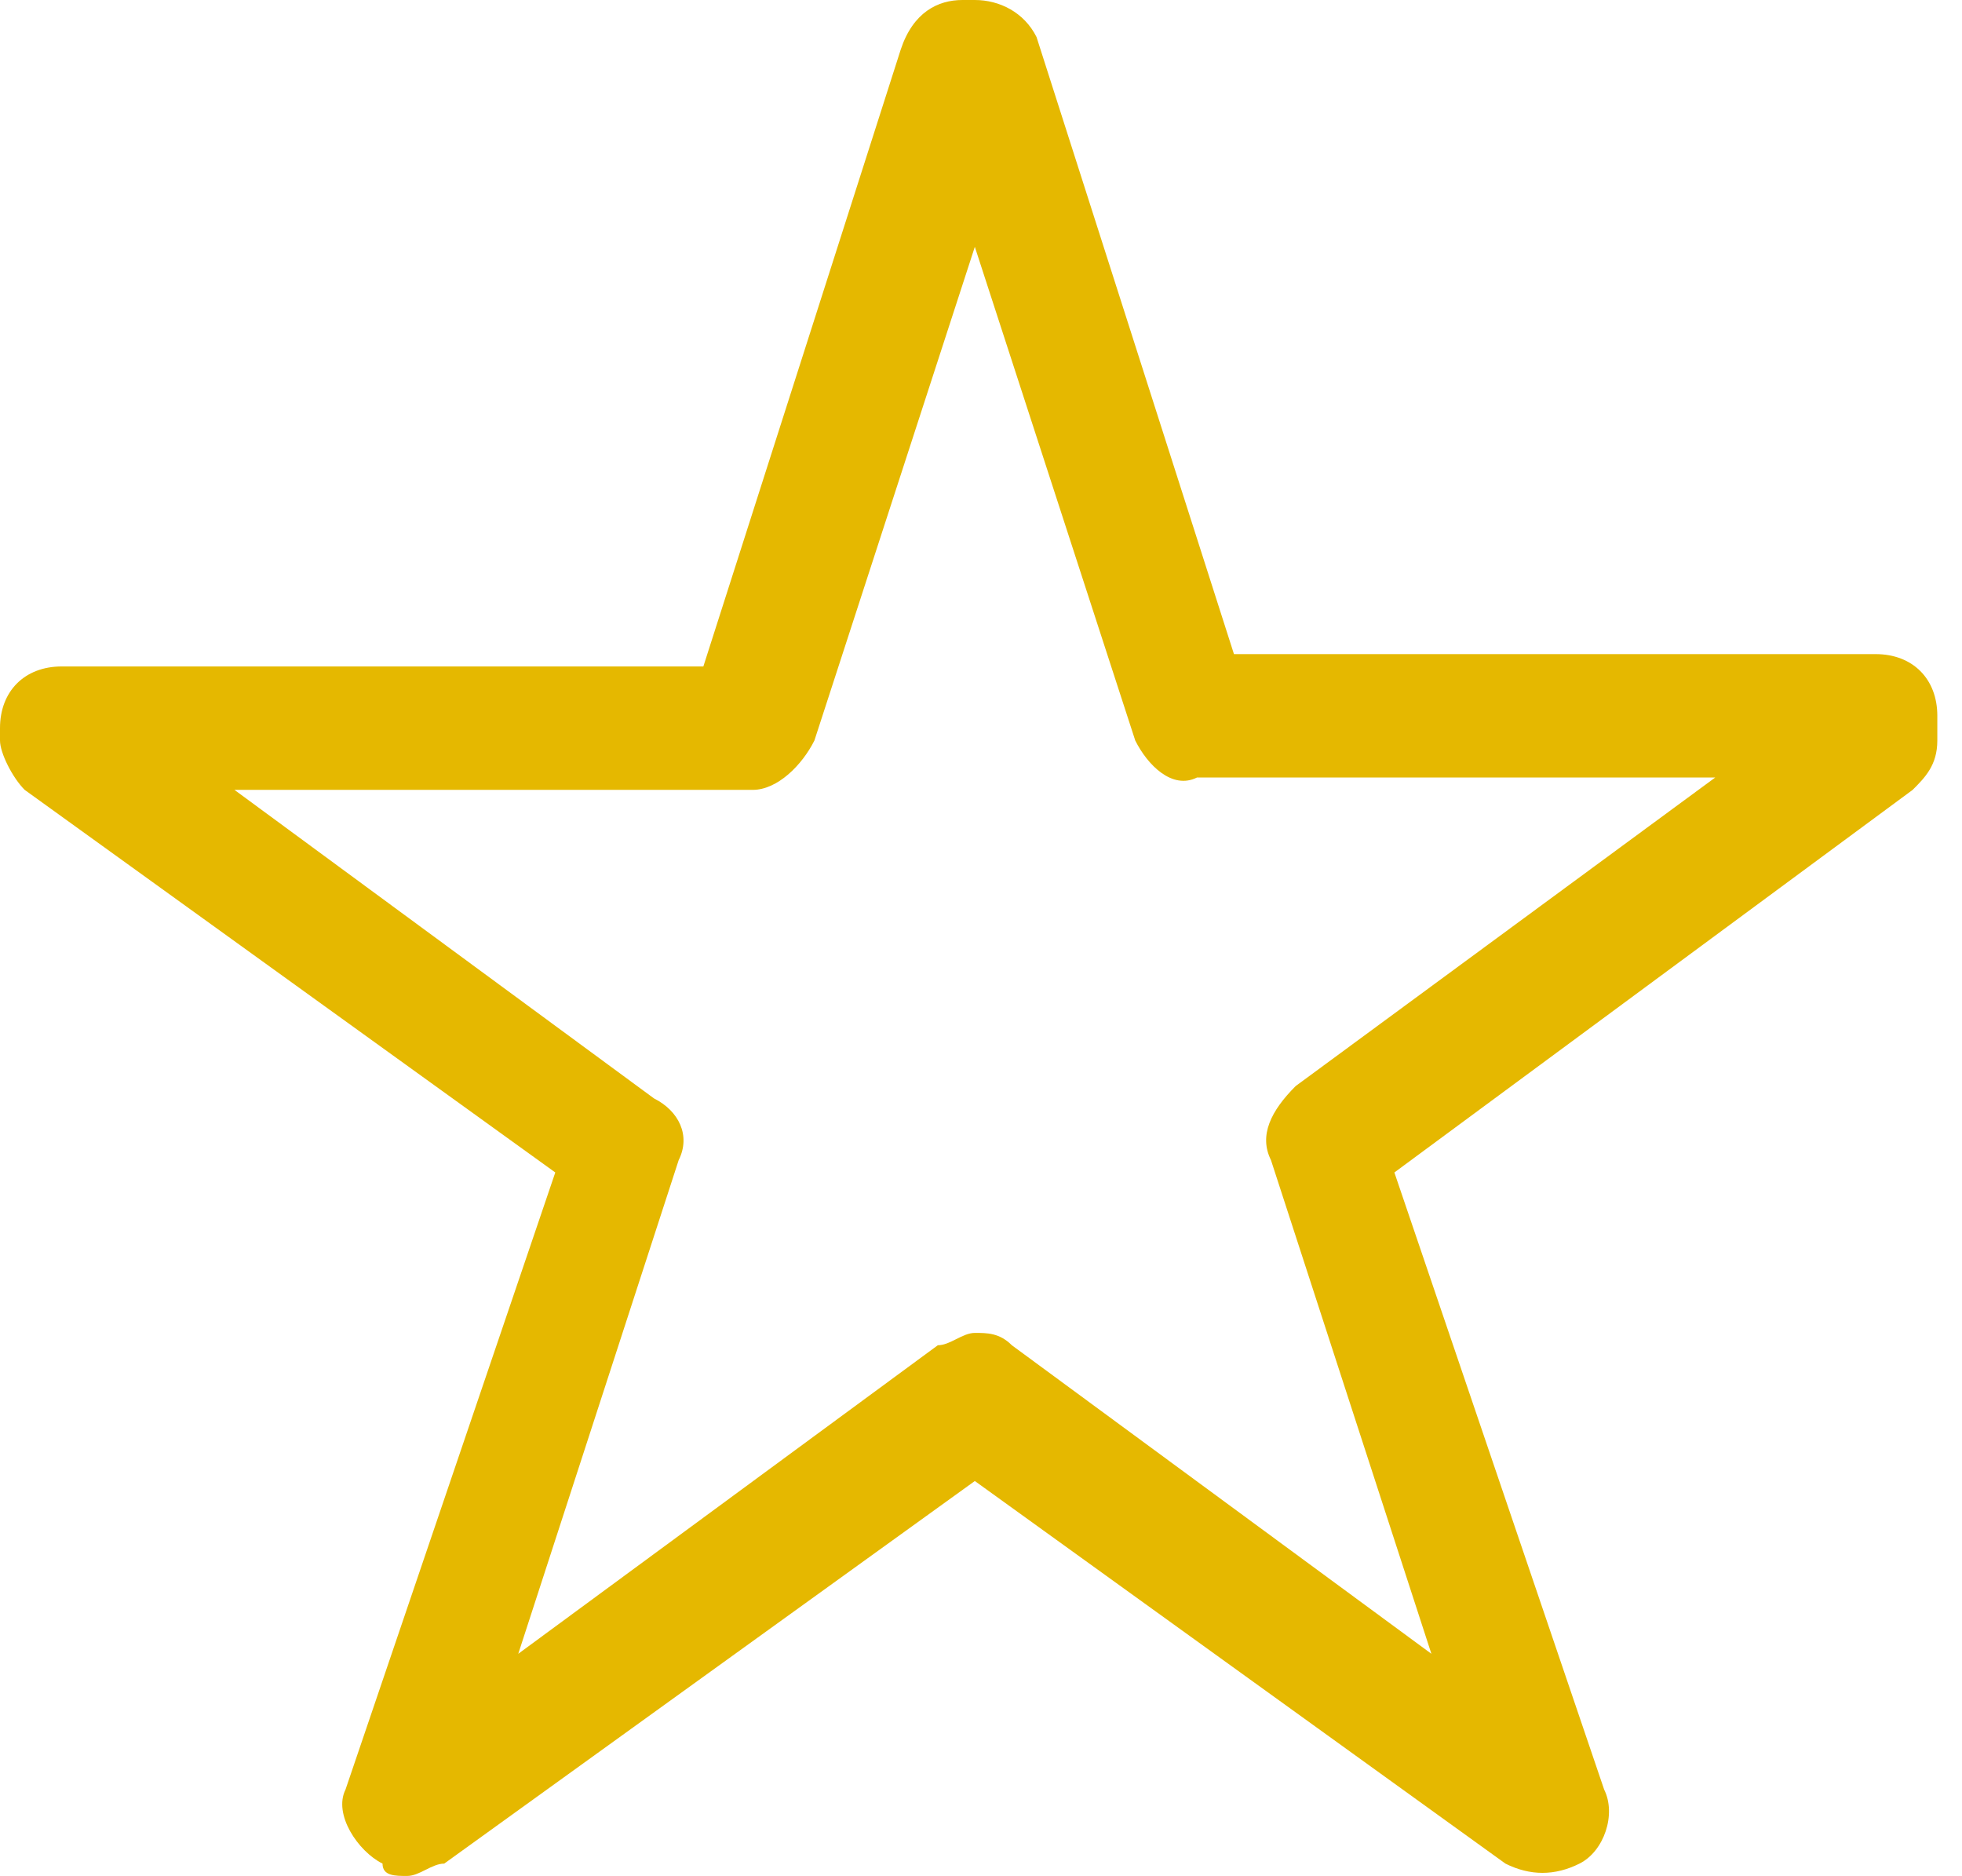
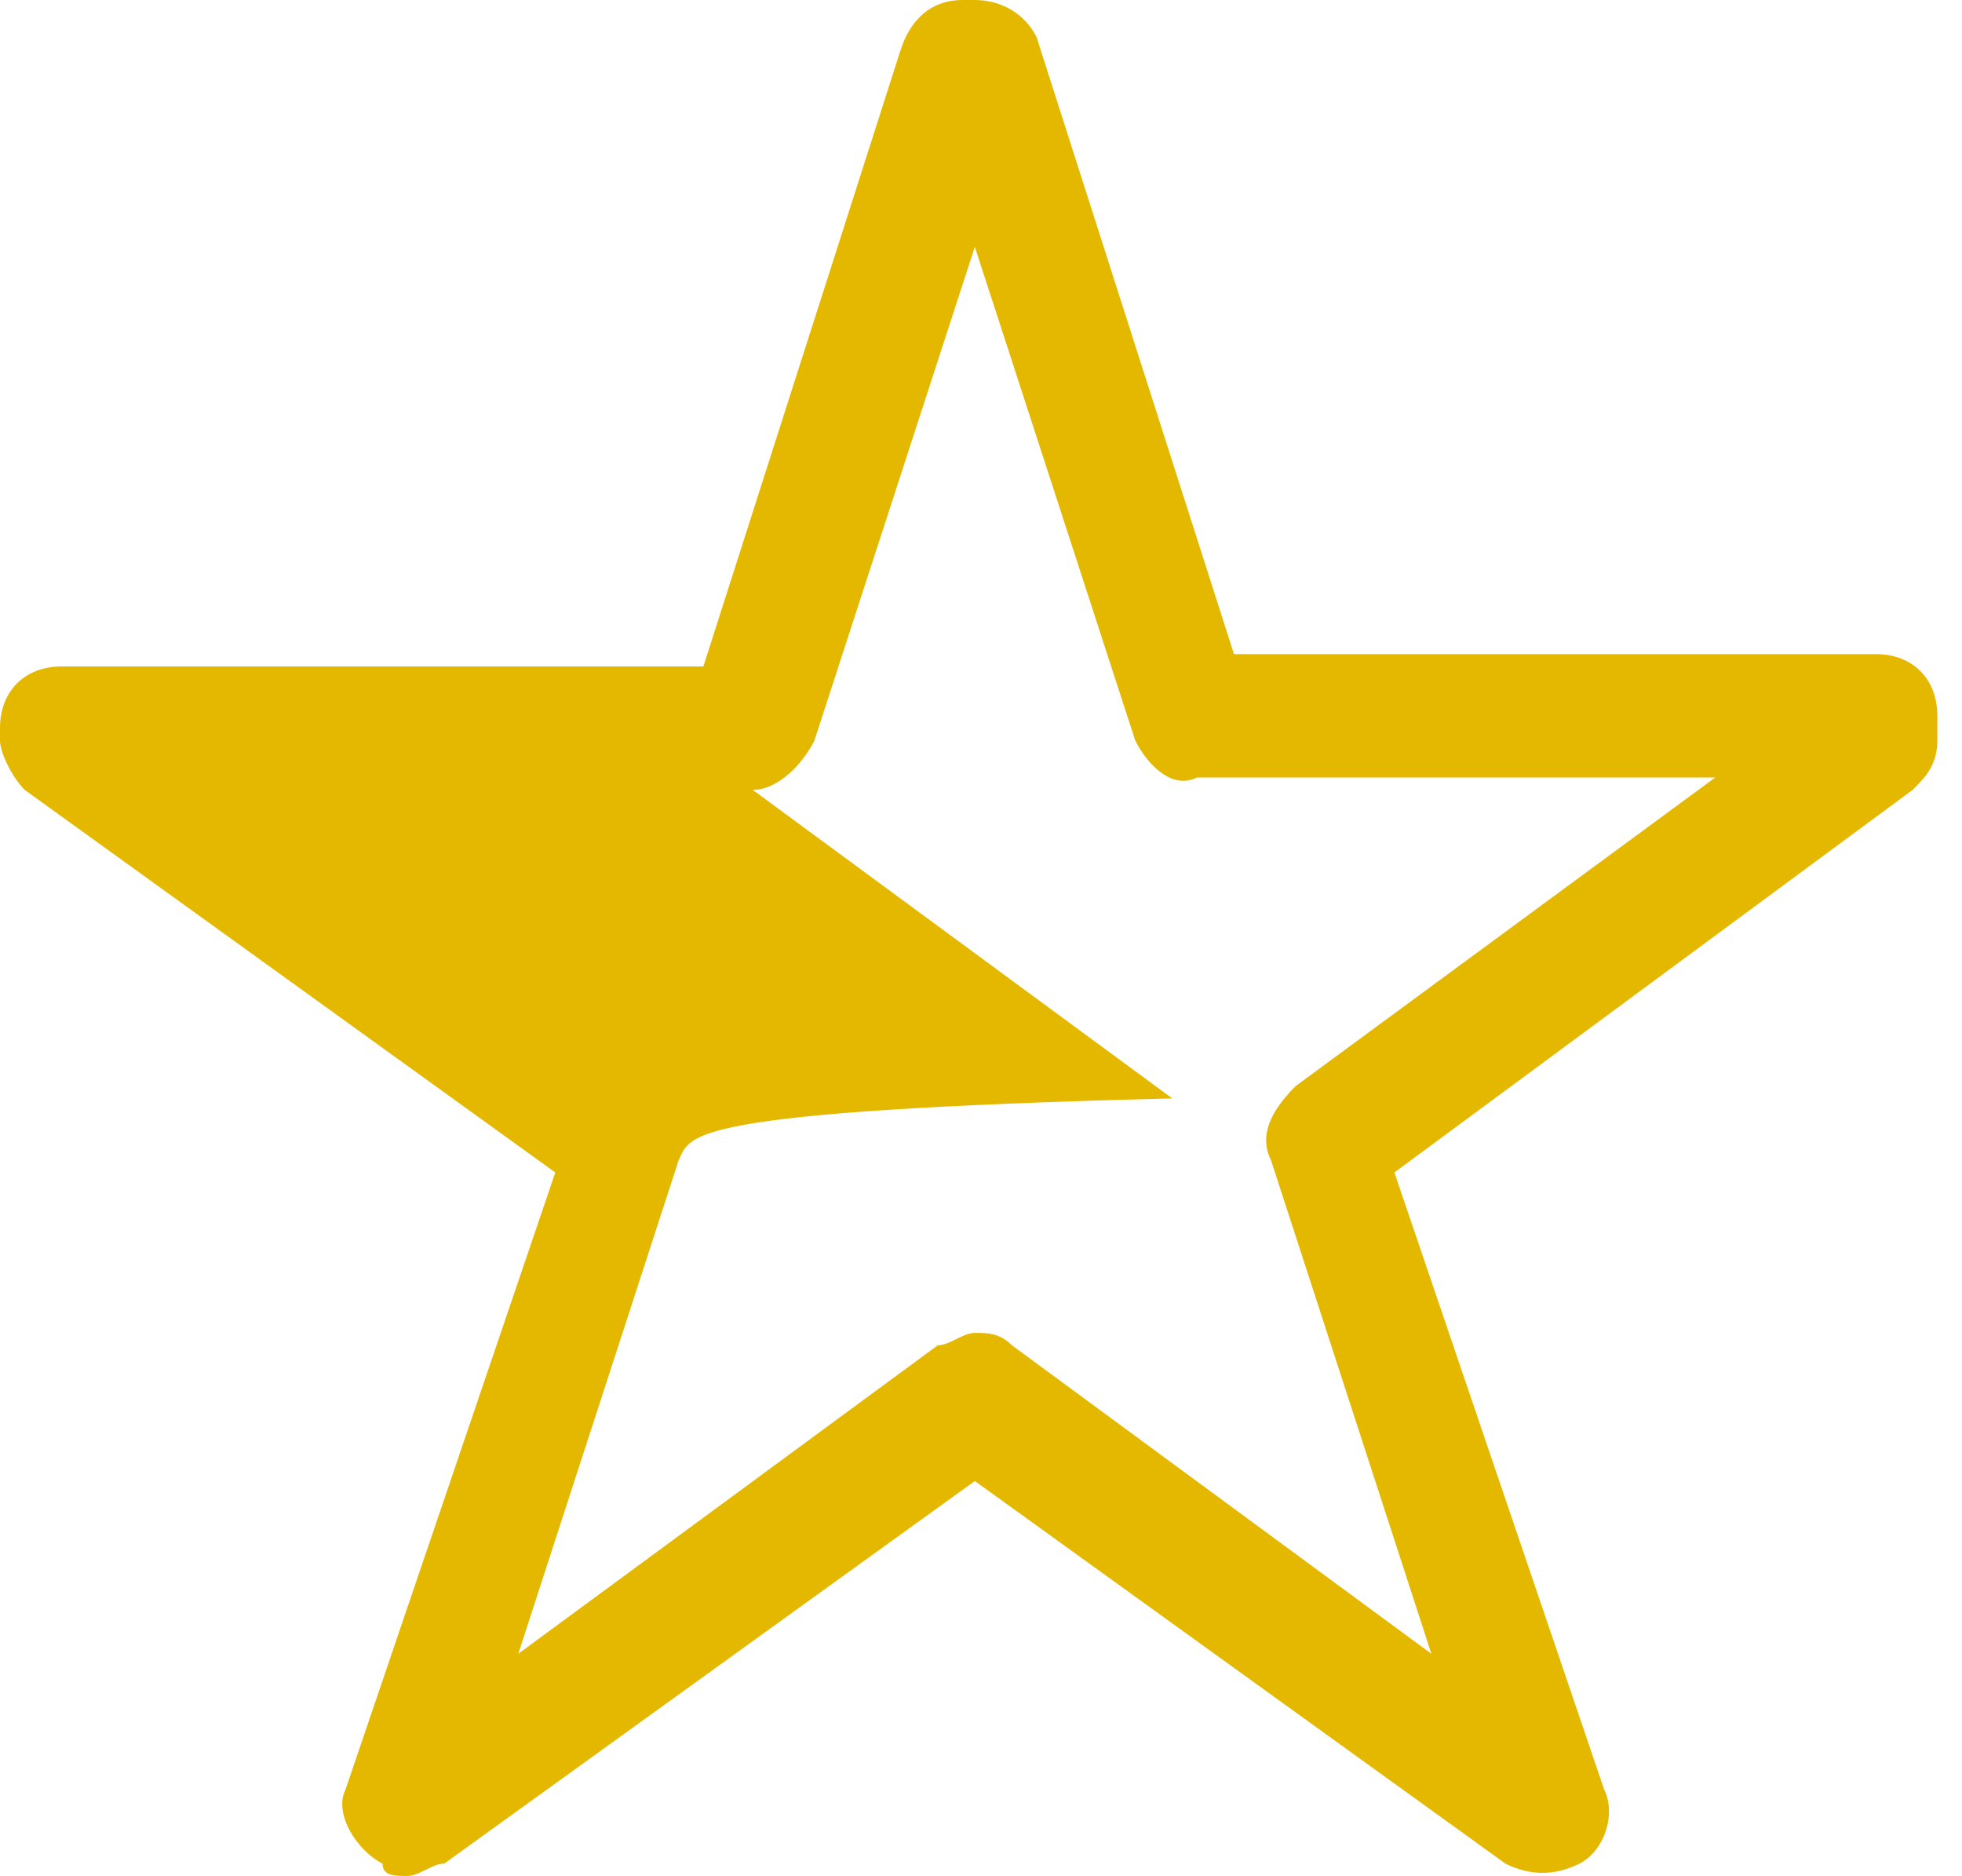
<svg xmlns="http://www.w3.org/2000/svg" version="1.1" id="レイヤー_1" x="0px" y="0px" viewBox="0 0 15.9 15.2" style="enable-background:new 0 0 15.9 15.2;" xml:space="preserve">
  <style type="text/css">
	.st0{fill:#E5B800;}
</style>
-   <path class="st0" d="M3.3,15.2c-0.1,0-0.2,0-0.2-0.1c-0.2-0.1-0.4-0.4-0.3-0.6l1.7-5L0.2,6.4C0.1,6.3,0,6.1,0,6V5.9  c0-0.3,0.2-0.5,0.5-0.5h5.2l1.6-5C7.4,0.1,7.6,0,7.8,0h0.1c0.2,0,0.4,0.1,0.5,0.3l1.6,5h5.2c0.3,0,0.5,0.2,0.5,0.5V6  c0,0.2-0.1,0.3-0.2,0.4l-4.2,3.1l1.7,5c0.1,0.2,0,0.5-0.2,0.6c-0.2,0.1-0.4,0.1-0.6,0L7.9,12l-4.3,3.1C3.5,15.1,3.4,15.2,3.3,15.2z   M7.9,10.8c0.1,0,0.2,0,0.3,0.1l3.4,2.5l-1.3-4c-0.1-0.2,0-0.4,0.2-0.6l3.4-2.5H9.7C9.5,6.4,9.3,6.2,9.2,6L7.9,2L6.6,6  C6.5,6.2,6.3,6.4,6.1,6.4H1.9l3.4,2.5C5.5,9,5.6,9.2,5.5,9.4l-1.3,4l3.4-2.5C7.7,10.9,7.8,10.8,7.9,10.8z" />
+   <path class="st0" d="M3.3,15.2c-0.1,0-0.2,0-0.2-0.1c-0.2-0.1-0.4-0.4-0.3-0.6l1.7-5L0.2,6.4C0.1,6.3,0,6.1,0,6V5.9  c0-0.3,0.2-0.5,0.5-0.5h5.2l1.6-5C7.4,0.1,7.6,0,7.8,0h0.1c0.2,0,0.4,0.1,0.5,0.3l1.6,5h5.2c0.3,0,0.5,0.2,0.5,0.5V6  c0,0.2-0.1,0.3-0.2,0.4l-4.2,3.1l1.7,5c0.1,0.2,0,0.5-0.2,0.6c-0.2,0.1-0.4,0.1-0.6,0L7.9,12l-4.3,3.1C3.5,15.1,3.4,15.2,3.3,15.2z   M7.9,10.8c0.1,0,0.2,0,0.3,0.1l3.4,2.5l-1.3-4c-0.1-0.2,0-0.4,0.2-0.6l3.4-2.5H9.7C9.5,6.4,9.3,6.2,9.2,6L7.9,2L6.6,6  C6.5,6.2,6.3,6.4,6.1,6.4l3.4,2.5C5.5,9,5.6,9.2,5.5,9.4l-1.3,4l3.4-2.5C7.7,10.9,7.8,10.8,7.9,10.8z" />
</svg>